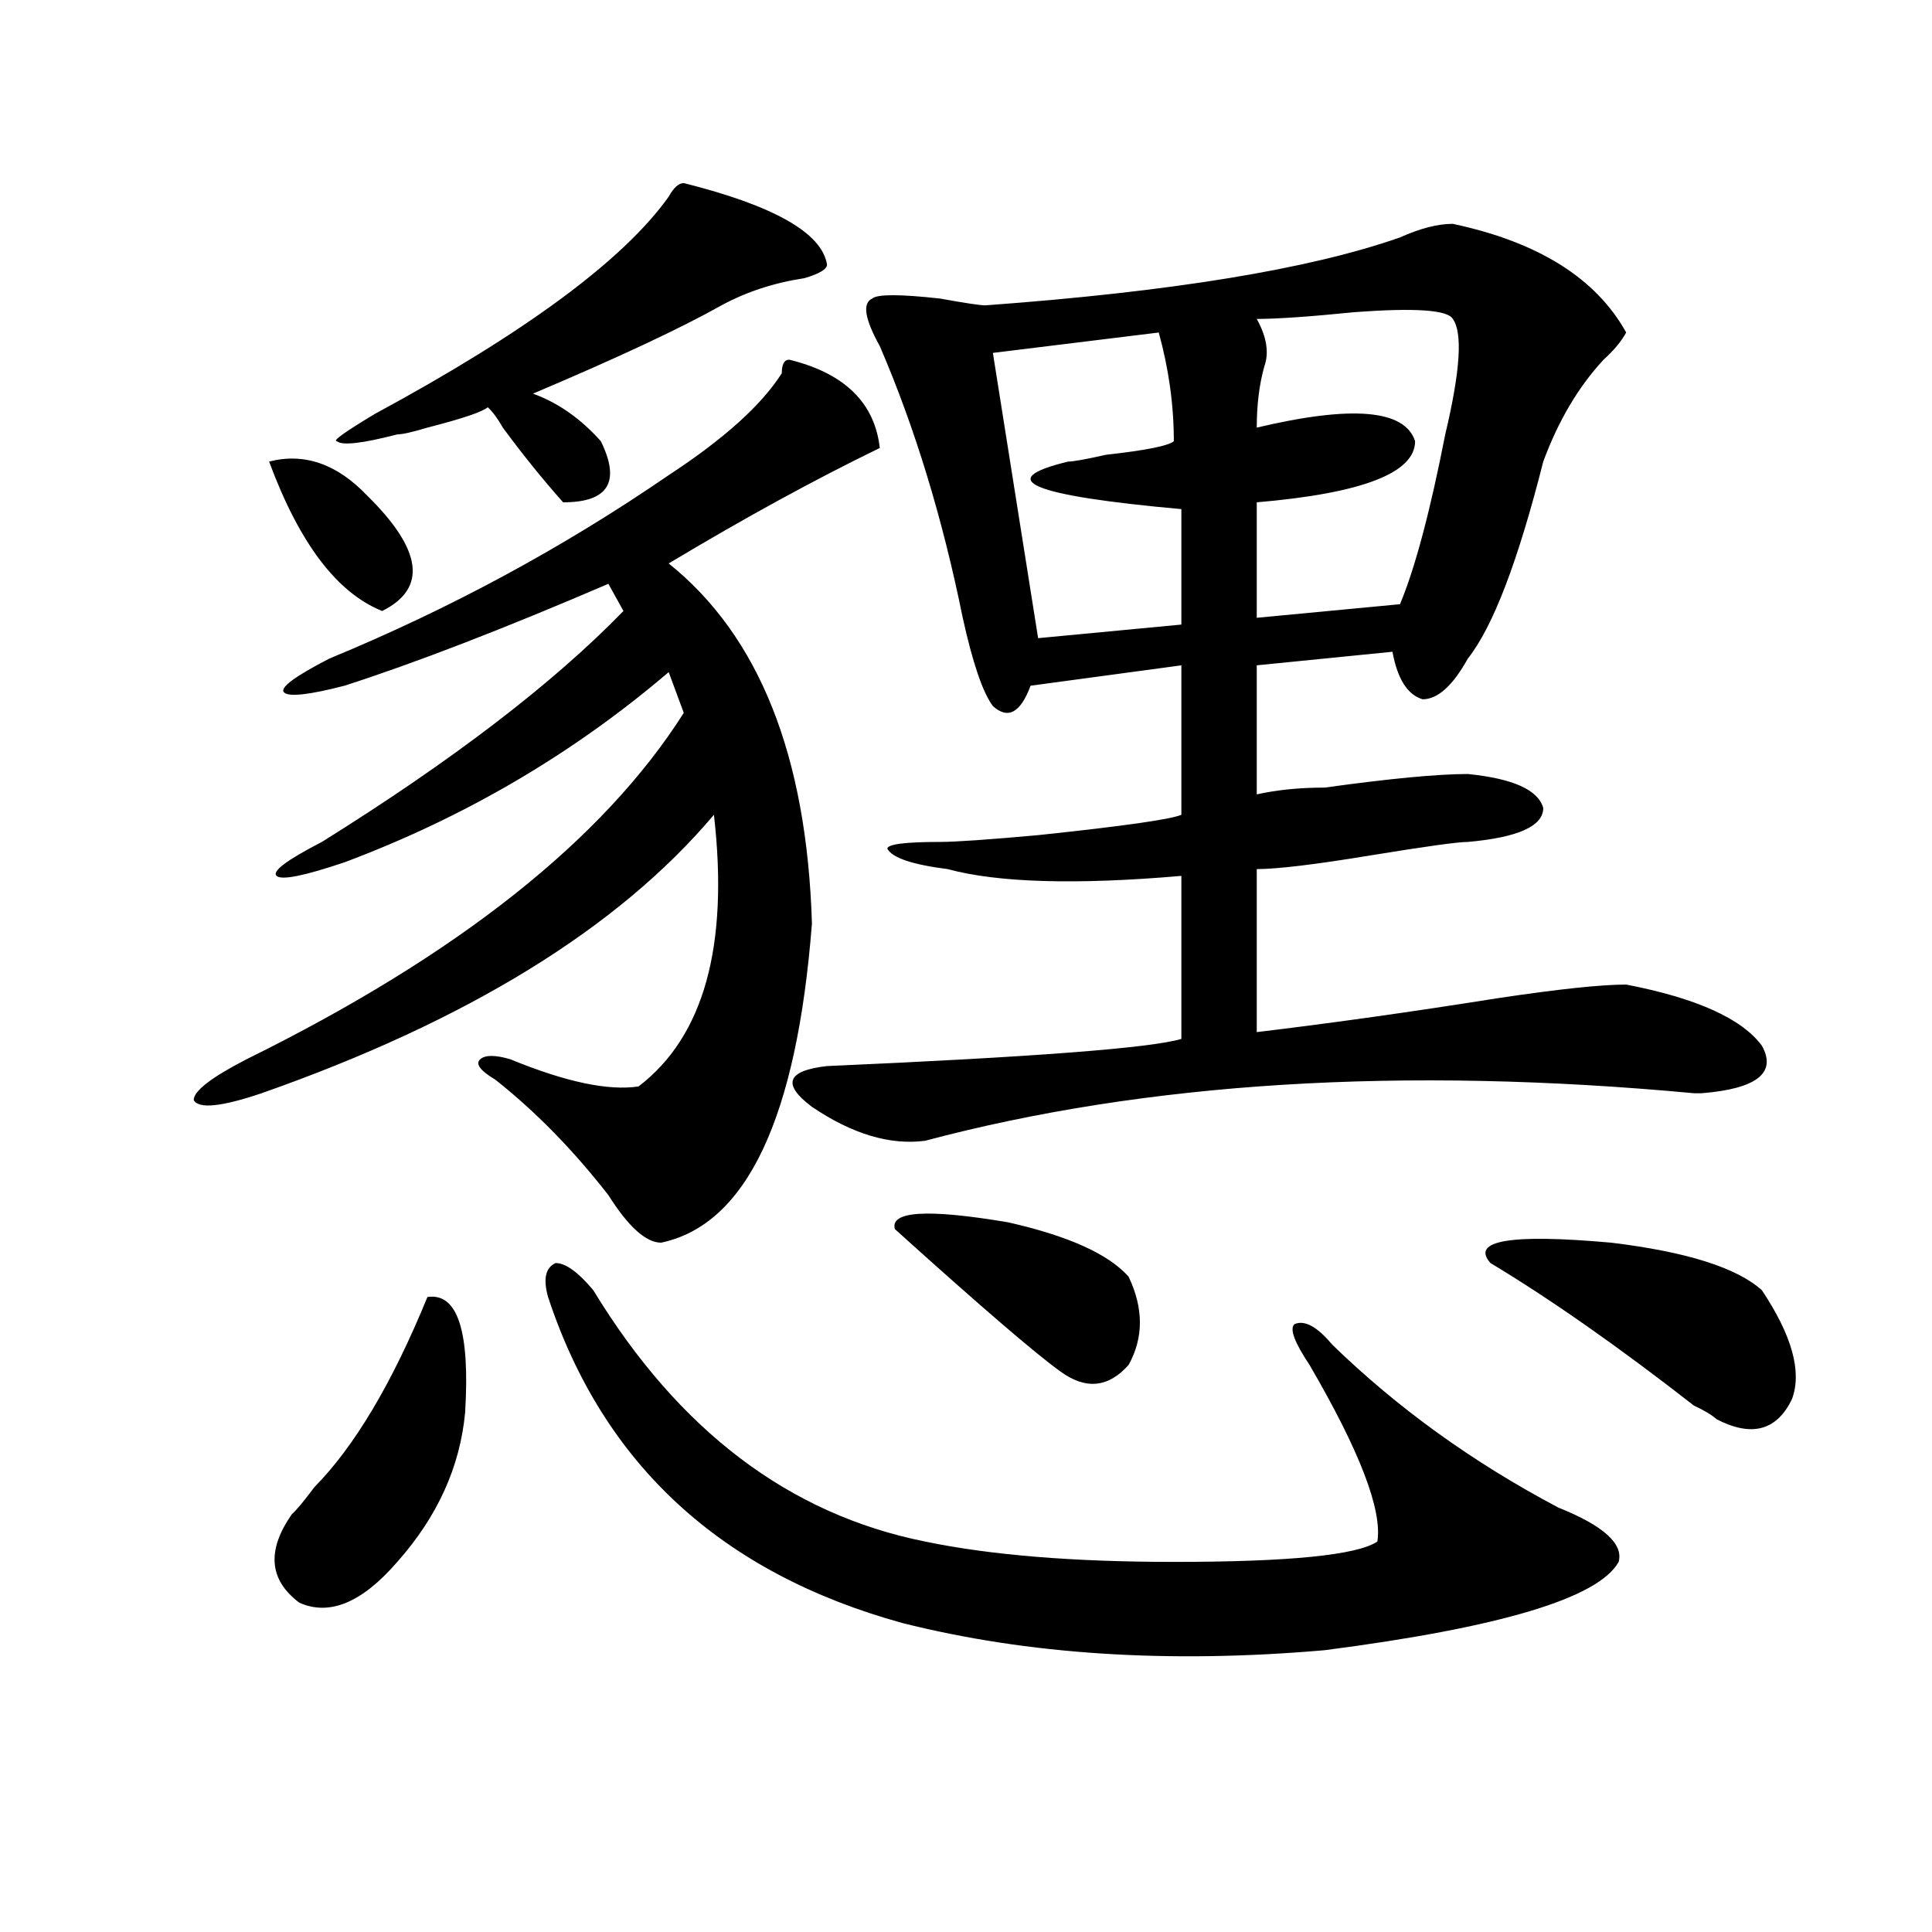
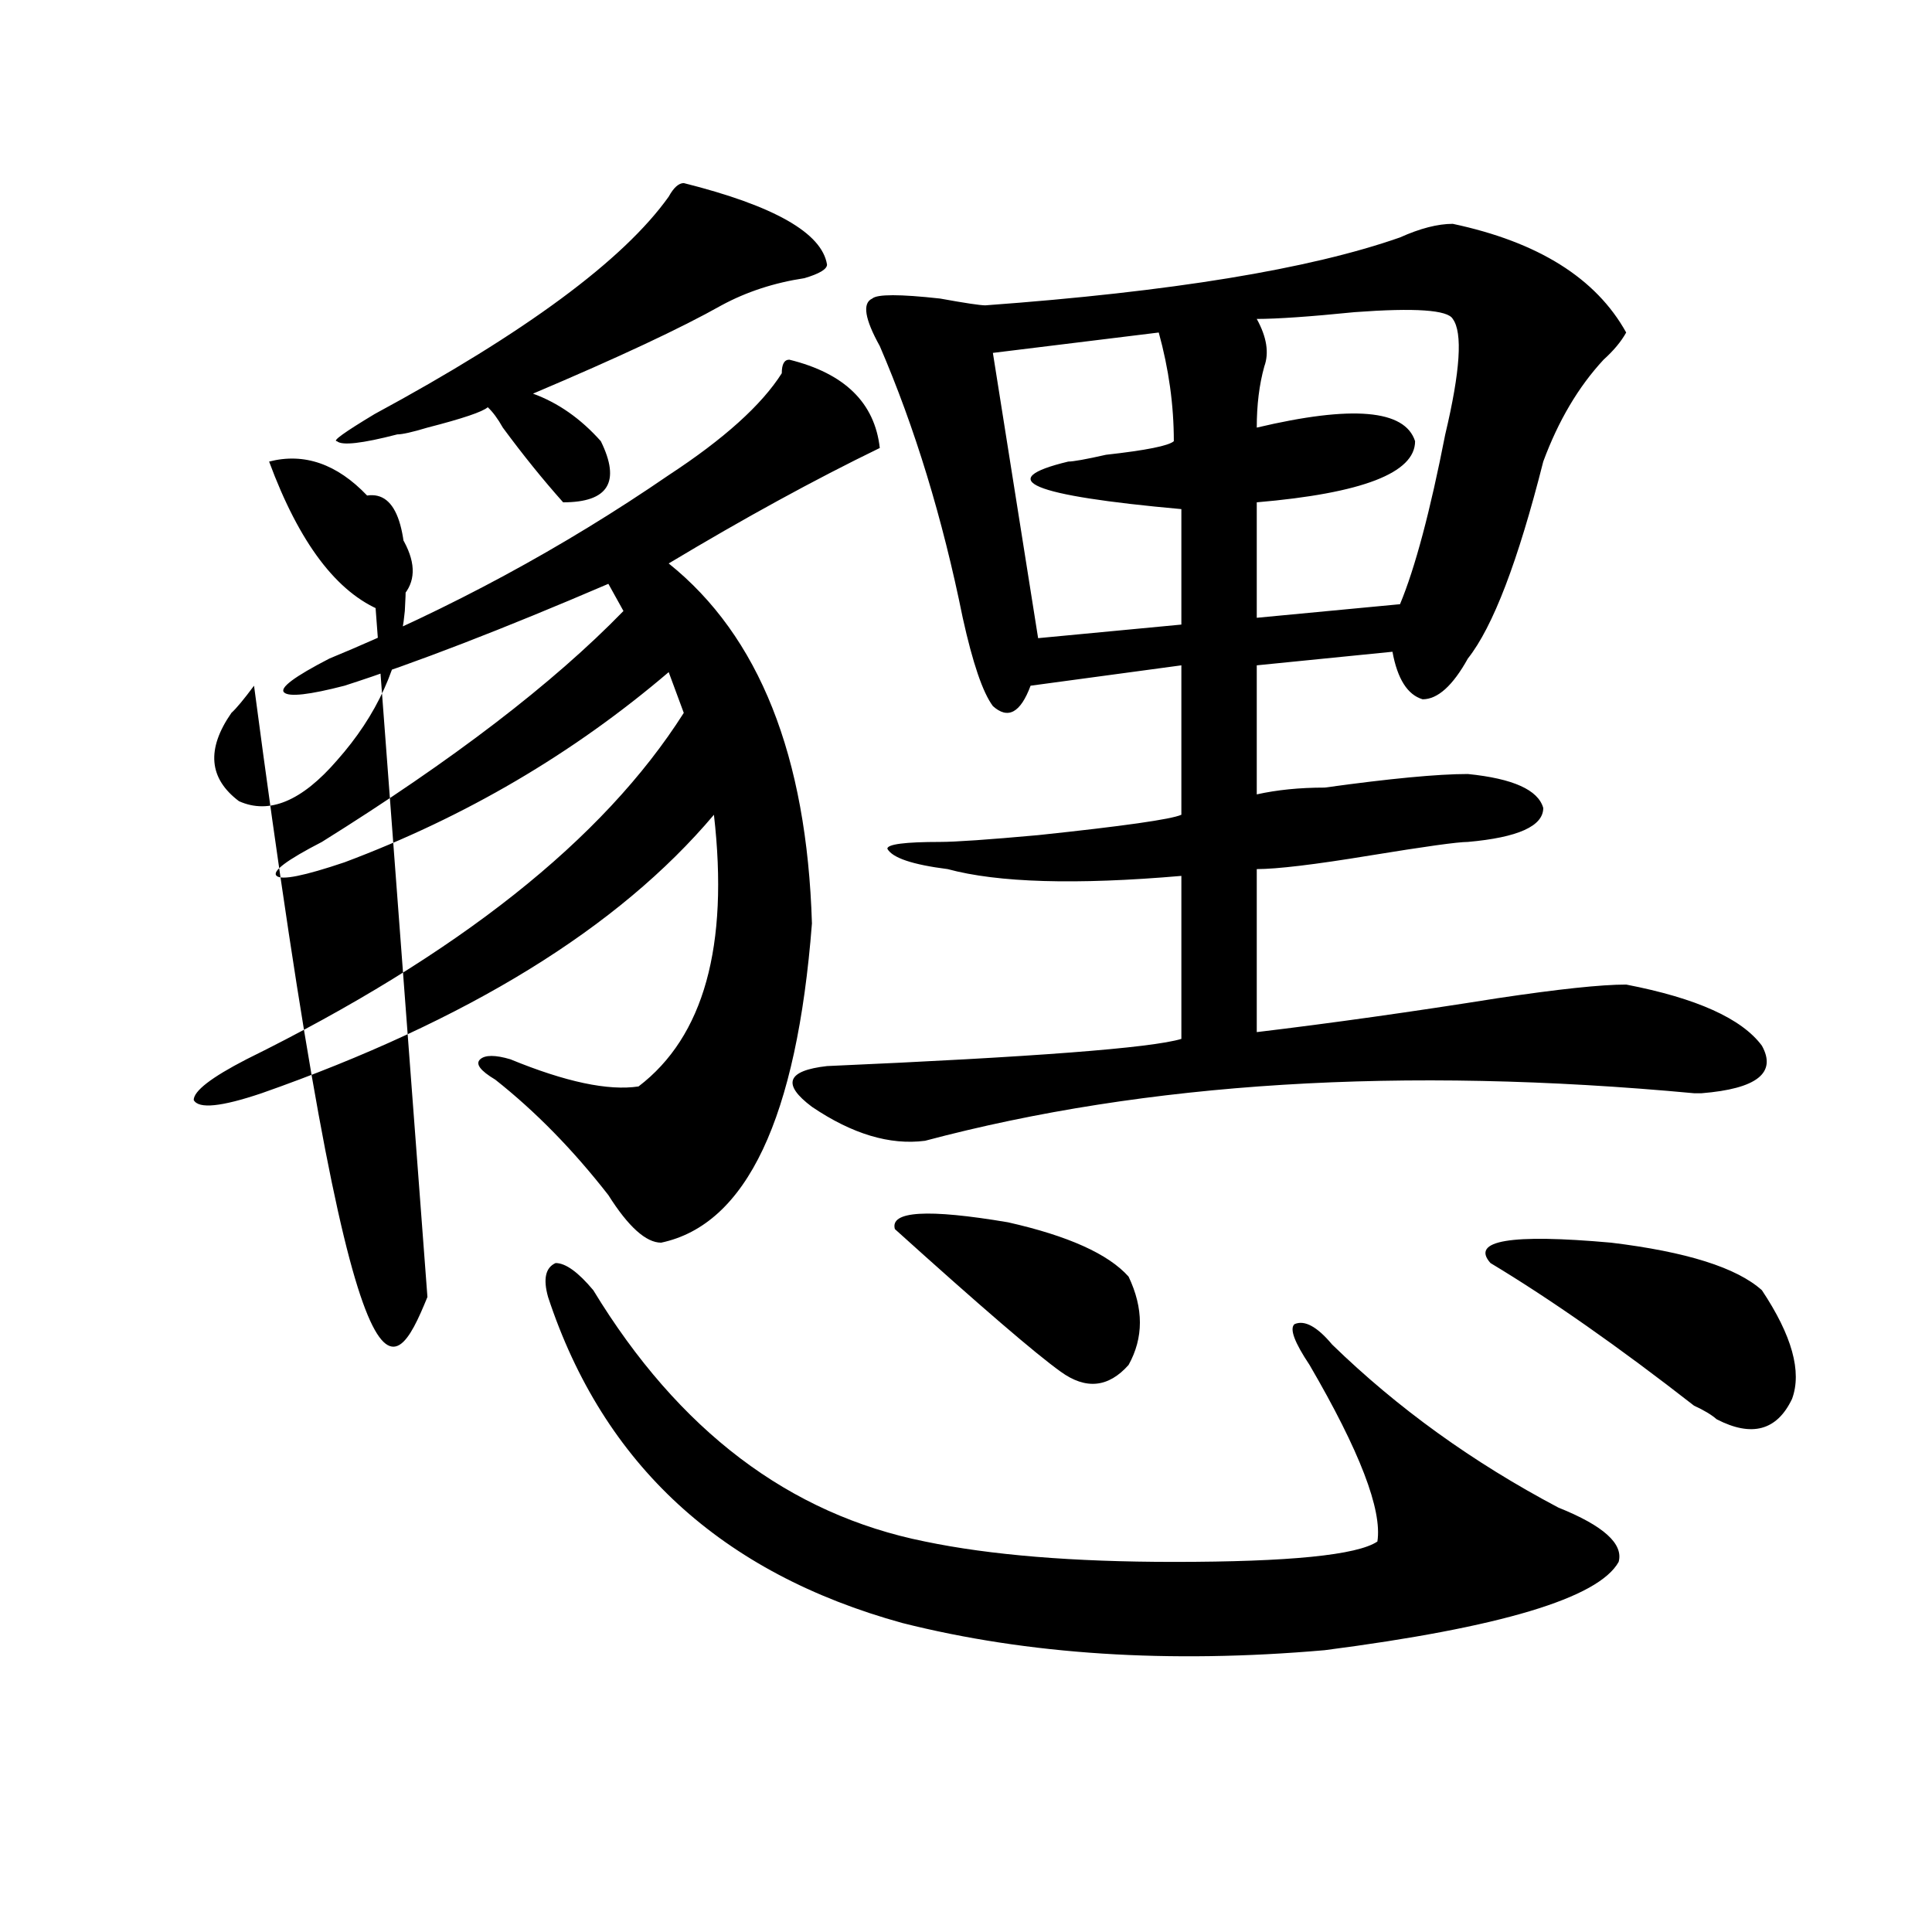
<svg xmlns="http://www.w3.org/2000/svg" version="1.1" id="图层_1" x="0px" y="0px" width="1000px" height="1000px" viewBox="0 0 1000 1000" enable-background="new 0 0 1000 1000" xml:space="preserve">
-   <path d="M346.113,245.938c28.597-18.731,48.108-36.31,58.535-52.734c0-4.669,1.28-7.031,3.902-7.031  c28.597,7.031,44.206,22.302,46.828,45.703c-33.841,16.425-70.242,36.364-109.266,59.766  c46.828,37.519,71.522,99.646,74.145,186.328c-7.805,100.8-33.841,155.896-78.047,165.234c-7.805,0-16.951-8.185-27.316-24.609  c-18.231-23.401-37.743-43.341-58.535-59.766c-7.805-4.669-10.427-8.185-7.805-10.547c2.561-2.308,7.805-2.308,15.609,0  c28.597,11.755,50.73,16.425,66.34,14.063c33.779-25.763,46.828-72.62,39.023-140.625  c-49.45,58.612-127.497,106.677-234.141,144.141c-20.854,7.031-32.561,8.239-35.121,3.516c0-4.669,9.085-11.7,27.316-21.094  c109.266-53.888,184.69-113.653,226.336-179.297l-7.805-21.094c-49.45,42.188-105.363,75.036-167.801,98.438  c-20.854,7.031-32.561,9.394-35.121,7.031c-2.622-2.308,5.183-8.185,23.414-17.578c67.62-42.188,119.631-82.013,156.094-119.531  l-7.805-14.063c-54.633,23.456-100.181,41.034-136.582,52.734c-18.231,4.724-28.658,5.878-31.219,3.516  c-2.622-2.308,5.183-8.185,23.414-17.578C232.945,315.097,291.48,283.456,346.113,245.938z M190.02,256.484  c28.597,28.125,31.219,48.065,7.805,59.766c-23.414-9.339-42.926-35.156-58.535-77.344  C157.459,234.237,174.41,240.114,190.02,256.484z M221.238,671.328c15.609-2.308,22.072,17.578,19.512,59.766  c-2.622,28.125-14.329,53.942-35.121,77.344c-18.231,21.094-35.121,28.125-50.73,21.094c-15.609-11.756-16.951-26.917-3.902-45.703  c2.561-2.308,6.463-7.031,11.707-14.063C183.495,748.672,203.007,715.878,221.238,671.328z M353.918,94.766  c46.828,11.755,71.522,25.817,74.145,42.188c0,2.362-3.902,4.724-11.707,7.031c-15.609,2.362-29.938,7.031-42.926,14.063  c-20.854,11.755-53.353,26.972-97.559,45.703c12.987,4.724,24.694,12.909,35.121,24.609C321.357,249.453,314.895,260,291.48,260  c-10.427-11.7-20.854-24.609-31.219-38.672c-2.622-4.669-5.244-8.185-7.805-10.547c-2.622,2.362-13.049,5.878-31.219,10.547  c-7.805,2.362-13.049,3.516-15.609,3.516c-18.231,4.724-28.658,5.878-31.219,3.516c-2.622,0,3.902-4.669,19.512-14.063  c78.047-42.188,128.777-79.651,152.191-112.5C348.674,97.128,351.296,94.766,353.918,94.766z M307.09,667.813  c44.206,72.675,101.461,116.016,171.703,130.078c33.779,7.031,76.705,10.547,128.777,10.547c59.815,0,94.937-3.516,105.363-10.547  c2.561-16.37-9.146-46.856-35.121-91.406c-7.805-11.7-10.427-18.731-7.805-21.094c5.183-2.308,11.707,1.208,19.512,10.547  c33.779,32.849,72.803,60.974,117.07,84.375c23.414,9.394,33.779,18.786,31.219,28.125c-10.427,18.731-61.157,33.947-152.191,45.703  c-80.669,7.031-153.533,2.307-218.531-14.063c-93.656-25.818-154.813-82.013-183.41-168.75c-2.622-9.339-1.342-15.216,3.902-17.578  C292.761,653.75,299.285,658.474,307.09,667.813z M751.957,115.859c44.206,9.394,74.145,28.125,89.754,56.25  c-2.622,4.724-6.524,9.394-11.707,14.063c-13.049,14.063-23.414,31.641-31.219,52.734c-13.049,51.581-26.036,85.583-39.023,101.953  c-7.805,14.063-15.609,21.094-23.414,21.094c-7.805-2.308-13.049-10.547-15.609-24.609l-70.242,7.031v66.797  c10.365-2.308,22.072-3.516,35.121-3.516c33.779-4.669,58.535-7.031,74.145-7.031c23.414,2.362,36.401,8.239,39.023,17.578  c0,9.394-13.049,15.271-39.023,17.578c-5.244,0-22.134,2.362-50.73,7.031c-28.658,4.724-48.17,7.031-58.535,7.031v84.375  c39.023-4.669,80.607-10.547,124.875-17.578c31.219-4.669,53.291-7.031,66.34-7.031c36.401,7.031,59.815,17.578,70.242,31.641  c7.805,14.063-2.622,22.302-31.219,24.609h-3.902c-150.911-14.063-283.591-5.823-398.039,24.609  c-18.231,2.362-37.743-3.516-58.535-17.578c-15.609-11.7-13.049-18.731,7.805-21.094c106.644-4.669,167.801-9.339,183.41-14.063  v-84.375c-54.633,4.724-94.998,3.516-120.973-3.516c-18.231-2.308-28.658-5.823-31.219-10.547c0-2.308,9.085-3.516,27.316-3.516  c7.805,0,24.694-1.153,50.73-3.516c44.206-4.669,68.9-8.185,74.145-10.547v-77.344l-78.047,10.547  c-5.244,14.063-11.707,17.578-19.512,10.547c-5.244-7.031-10.427-22.247-15.609-45.703c-10.427-51.526-24.756-98.438-42.926-140.625  c-7.805-14.063-9.146-22.247-3.902-24.609c2.561-2.308,14.268-2.308,35.121,0c12.987,2.362,20.792,3.516,23.414,3.516  c96.217-7.031,167.801-18.731,214.629-35.156C735.006,118.222,744.152,115.859,751.957,115.859z M463.184,636.172  c-2.622-9.339,16.89-10.547,58.535-3.516c31.219,7.031,52.011,16.425,62.438,28.125c7.805,16.425,7.805,31.641,0,45.703  c-10.427,11.755-22.134,12.909-35.121,3.516C535.986,700.661,507.39,676.052,463.184,636.172z M599.766,172.109l-85.852,10.547  l23.414,147.656l74.145-7.031v-59.766c-78.047-7.031-97.559-15.216-58.535-24.609c2.561,0,9.085-1.153,19.512-3.516  c20.792-2.308,32.499-4.669,35.121-7.031C607.57,209.628,604.948,190.896,599.766,172.109z M751.957,165.078  c-2.622-4.669-19.512-5.823-50.73-3.516c-23.414,2.362-40.365,3.516-50.73,3.516c5.183,9.394,6.463,17.578,3.902,24.609  c-2.622,9.394-3.902,19.94-3.902,31.641c49.389-11.7,76.705-9.339,81.949,7.031c0,16.425-27.316,26.972-81.949,31.641v59.766  l74.145-7.031c7.805-18.731,15.609-48.011,23.414-87.891C755.859,192.05,757.14,172.109,751.957,165.078z M911.953,667.813  c15.609,23.456,20.792,42.188,15.609,56.25c-7.805,16.425-20.854,19.94-39.023,10.547c-2.622-2.308-6.524-4.669-11.707-7.031  c-39.023-30.433-74.145-55.042-105.363-73.828c-10.427-11.7,10.365-15.216,62.438-10.547  C872.93,647.927,898.904,656.112,911.953,667.813z" />
+   <path d="M346.113,245.938c28.597-18.731,48.108-36.31,58.535-52.734c0-4.669,1.28-7.031,3.902-7.031  c28.597,7.031,44.206,22.302,46.828,45.703c-33.841,16.425-70.242,36.364-109.266,59.766  c46.828,37.519,71.522,99.646,74.145,186.328c-7.805,100.8-33.841,155.896-78.047,165.234c-7.805,0-16.951-8.185-27.316-24.609  c-18.231-23.401-37.743-43.341-58.535-59.766c-7.805-4.669-10.427-8.185-7.805-10.547c2.561-2.308,7.805-2.308,15.609,0  c28.597,11.755,50.73,16.425,66.34,14.063c33.779-25.763,46.828-72.62,39.023-140.625  c-49.45,58.612-127.497,106.677-234.141,144.141c-20.854,7.031-32.561,8.239-35.121,3.516c0-4.669,9.085-11.7,27.316-21.094  c109.266-53.888,184.69-113.653,226.336-179.297l-7.805-21.094c-49.45,42.188-105.363,75.036-167.801,98.438  c-20.854,7.031-32.561,9.394-35.121,7.031c-2.622-2.308,5.183-8.185,23.414-17.578c67.62-42.188,119.631-82.013,156.094-119.531  l-7.805-14.063c-54.633,23.456-100.181,41.034-136.582,52.734c-18.231,4.724-28.658,5.878-31.219,3.516  c-2.622-2.308,5.183-8.185,23.414-17.578C232.945,315.097,291.48,283.456,346.113,245.938z M190.02,256.484  c28.597,28.125,31.219,48.065,7.805,59.766c-23.414-9.339-42.926-35.156-58.535-77.344  C157.459,234.237,174.41,240.114,190.02,256.484z c15.609-2.308,22.072,17.578,19.512,59.766  c-2.622,28.125-14.329,53.942-35.121,77.344c-18.231,21.094-35.121,28.125-50.73,21.094c-15.609-11.756-16.951-26.917-3.902-45.703  c2.561-2.308,6.463-7.031,11.707-14.063C183.495,748.672,203.007,715.878,221.238,671.328z M353.918,94.766  c46.828,11.755,71.522,25.817,74.145,42.188c0,2.362-3.902,4.724-11.707,7.031c-15.609,2.362-29.938,7.031-42.926,14.063  c-20.854,11.755-53.353,26.972-97.559,45.703c12.987,4.724,24.694,12.909,35.121,24.609C321.357,249.453,314.895,260,291.48,260  c-10.427-11.7-20.854-24.609-31.219-38.672c-2.622-4.669-5.244-8.185-7.805-10.547c-2.622,2.362-13.049,5.878-31.219,10.547  c-7.805,2.362-13.049,3.516-15.609,3.516c-18.231,4.724-28.658,5.878-31.219,3.516c-2.622,0,3.902-4.669,19.512-14.063  c78.047-42.188,128.777-79.651,152.191-112.5C348.674,97.128,351.296,94.766,353.918,94.766z M307.09,667.813  c44.206,72.675,101.461,116.016,171.703,130.078c33.779,7.031,76.705,10.547,128.777,10.547c59.815,0,94.937-3.516,105.363-10.547  c2.561-16.37-9.146-46.856-35.121-91.406c-7.805-11.7-10.427-18.731-7.805-21.094c5.183-2.308,11.707,1.208,19.512,10.547  c33.779,32.849,72.803,60.974,117.07,84.375c23.414,9.394,33.779,18.786,31.219,28.125c-10.427,18.731-61.157,33.947-152.191,45.703  c-80.669,7.031-153.533,2.307-218.531-14.063c-93.656-25.818-154.813-82.013-183.41-168.75c-2.622-9.339-1.342-15.216,3.902-17.578  C292.761,653.75,299.285,658.474,307.09,667.813z M751.957,115.859c44.206,9.394,74.145,28.125,89.754,56.25  c-2.622,4.724-6.524,9.394-11.707,14.063c-13.049,14.063-23.414,31.641-31.219,52.734c-13.049,51.581-26.036,85.583-39.023,101.953  c-7.805,14.063-15.609,21.094-23.414,21.094c-7.805-2.308-13.049-10.547-15.609-24.609l-70.242,7.031v66.797  c10.365-2.308,22.072-3.516,35.121-3.516c33.779-4.669,58.535-7.031,74.145-7.031c23.414,2.362,36.401,8.239,39.023,17.578  c0,9.394-13.049,15.271-39.023,17.578c-5.244,0-22.134,2.362-50.73,7.031c-28.658,4.724-48.17,7.031-58.535,7.031v84.375  c39.023-4.669,80.607-10.547,124.875-17.578c31.219-4.669,53.291-7.031,66.34-7.031c36.401,7.031,59.815,17.578,70.242,31.641  c7.805,14.063-2.622,22.302-31.219,24.609h-3.902c-150.911-14.063-283.591-5.823-398.039,24.609  c-18.231,2.362-37.743-3.516-58.535-17.578c-15.609-11.7-13.049-18.731,7.805-21.094c106.644-4.669,167.801-9.339,183.41-14.063  v-84.375c-54.633,4.724-94.998,3.516-120.973-3.516c-18.231-2.308-28.658-5.823-31.219-10.547c0-2.308,9.085-3.516,27.316-3.516  c7.805,0,24.694-1.153,50.73-3.516c44.206-4.669,68.9-8.185,74.145-10.547v-77.344l-78.047,10.547  c-5.244,14.063-11.707,17.578-19.512,10.547c-5.244-7.031-10.427-22.247-15.609-45.703c-10.427-51.526-24.756-98.438-42.926-140.625  c-7.805-14.063-9.146-22.247-3.902-24.609c2.561-2.308,14.268-2.308,35.121,0c12.987,2.362,20.792,3.516,23.414,3.516  c96.217-7.031,167.801-18.731,214.629-35.156C735.006,118.222,744.152,115.859,751.957,115.859z M463.184,636.172  c-2.622-9.339,16.89-10.547,58.535-3.516c31.219,7.031,52.011,16.425,62.438,28.125c7.805,16.425,7.805,31.641,0,45.703  c-10.427,11.755-22.134,12.909-35.121,3.516C535.986,700.661,507.39,676.052,463.184,636.172z M599.766,172.109l-85.852,10.547  l23.414,147.656l74.145-7.031v-59.766c-78.047-7.031-97.559-15.216-58.535-24.609c2.561,0,9.085-1.153,19.512-3.516  c20.792-2.308,32.499-4.669,35.121-7.031C607.57,209.628,604.948,190.896,599.766,172.109z M751.957,165.078  c-2.622-4.669-19.512-5.823-50.73-3.516c-23.414,2.362-40.365,3.516-50.73,3.516c5.183,9.394,6.463,17.578,3.902,24.609  c-2.622,9.394-3.902,19.94-3.902,31.641c49.389-11.7,76.705-9.339,81.949,7.031c0,16.425-27.316,26.972-81.949,31.641v59.766  l74.145-7.031c7.805-18.731,15.609-48.011,23.414-87.891C755.859,192.05,757.14,172.109,751.957,165.078z M911.953,667.813  c15.609,23.456,20.792,42.188,15.609,56.25c-7.805,16.425-20.854,19.94-39.023,10.547c-2.622-2.308-6.524-4.669-11.707-7.031  c-39.023-30.433-74.145-55.042-105.363-73.828c-10.427-11.7,10.365-15.216,62.438-10.547  C872.93,647.927,898.904,656.112,911.953,667.813z" />
</svg>